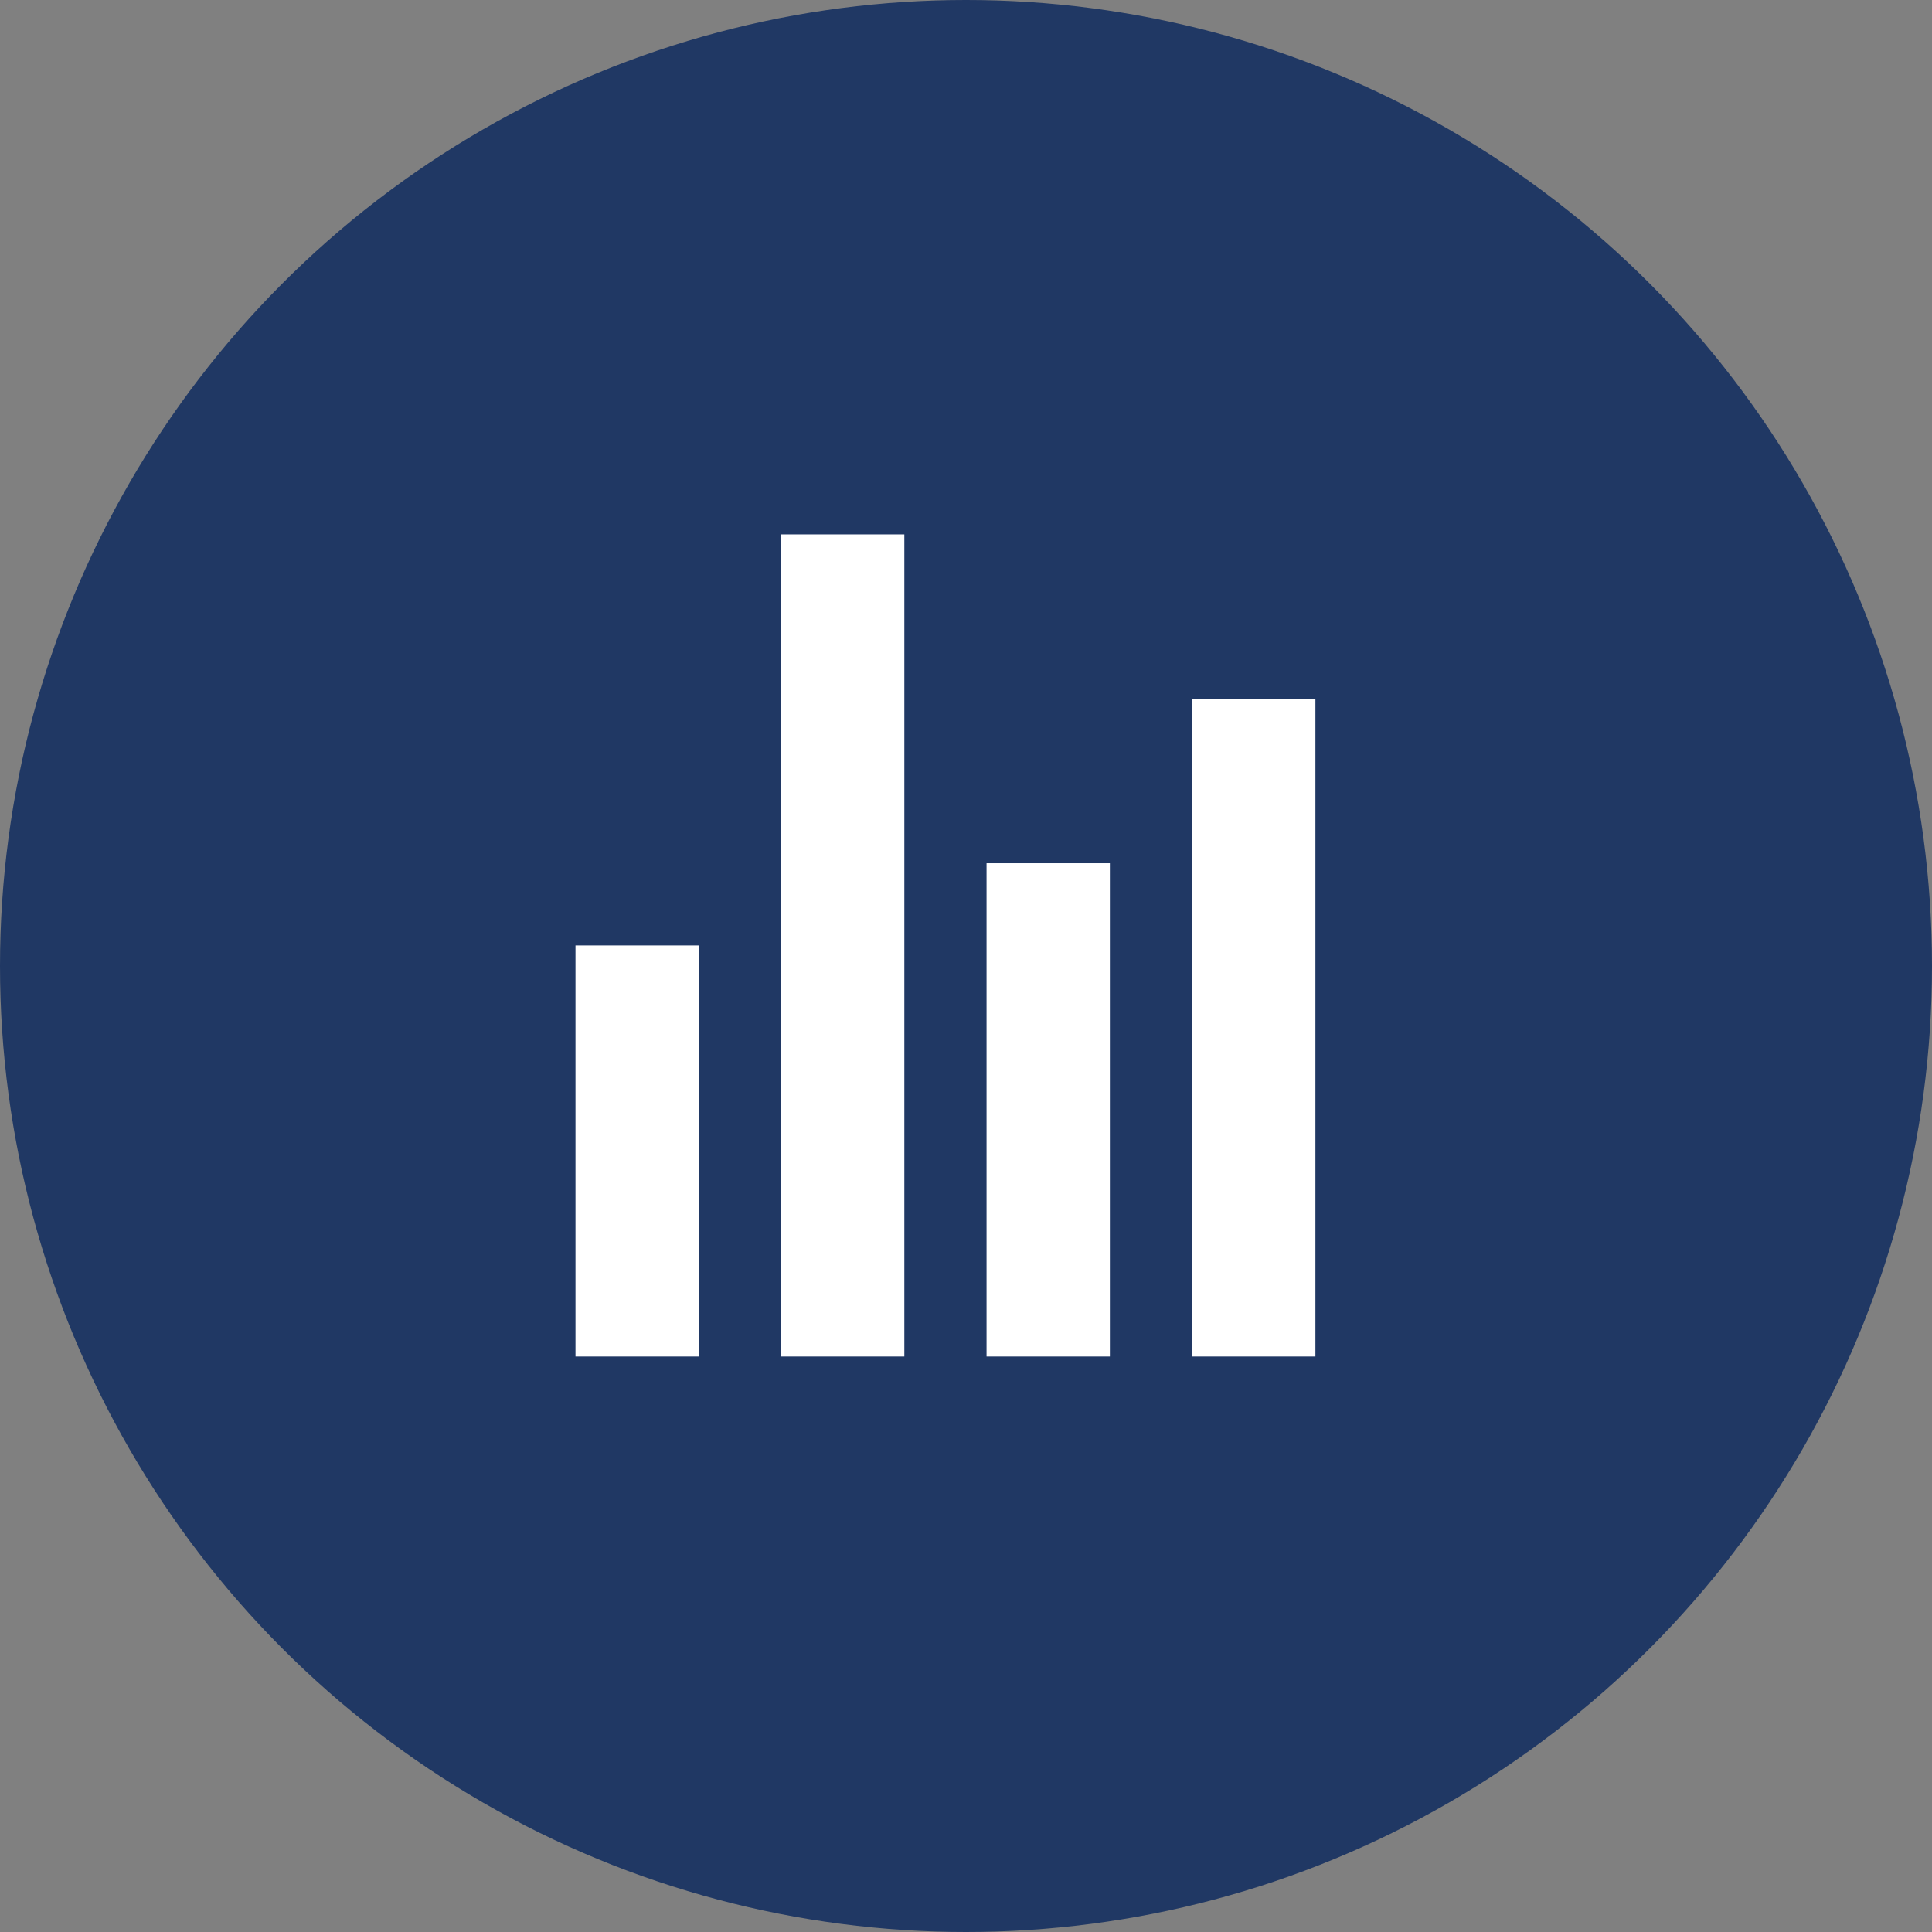
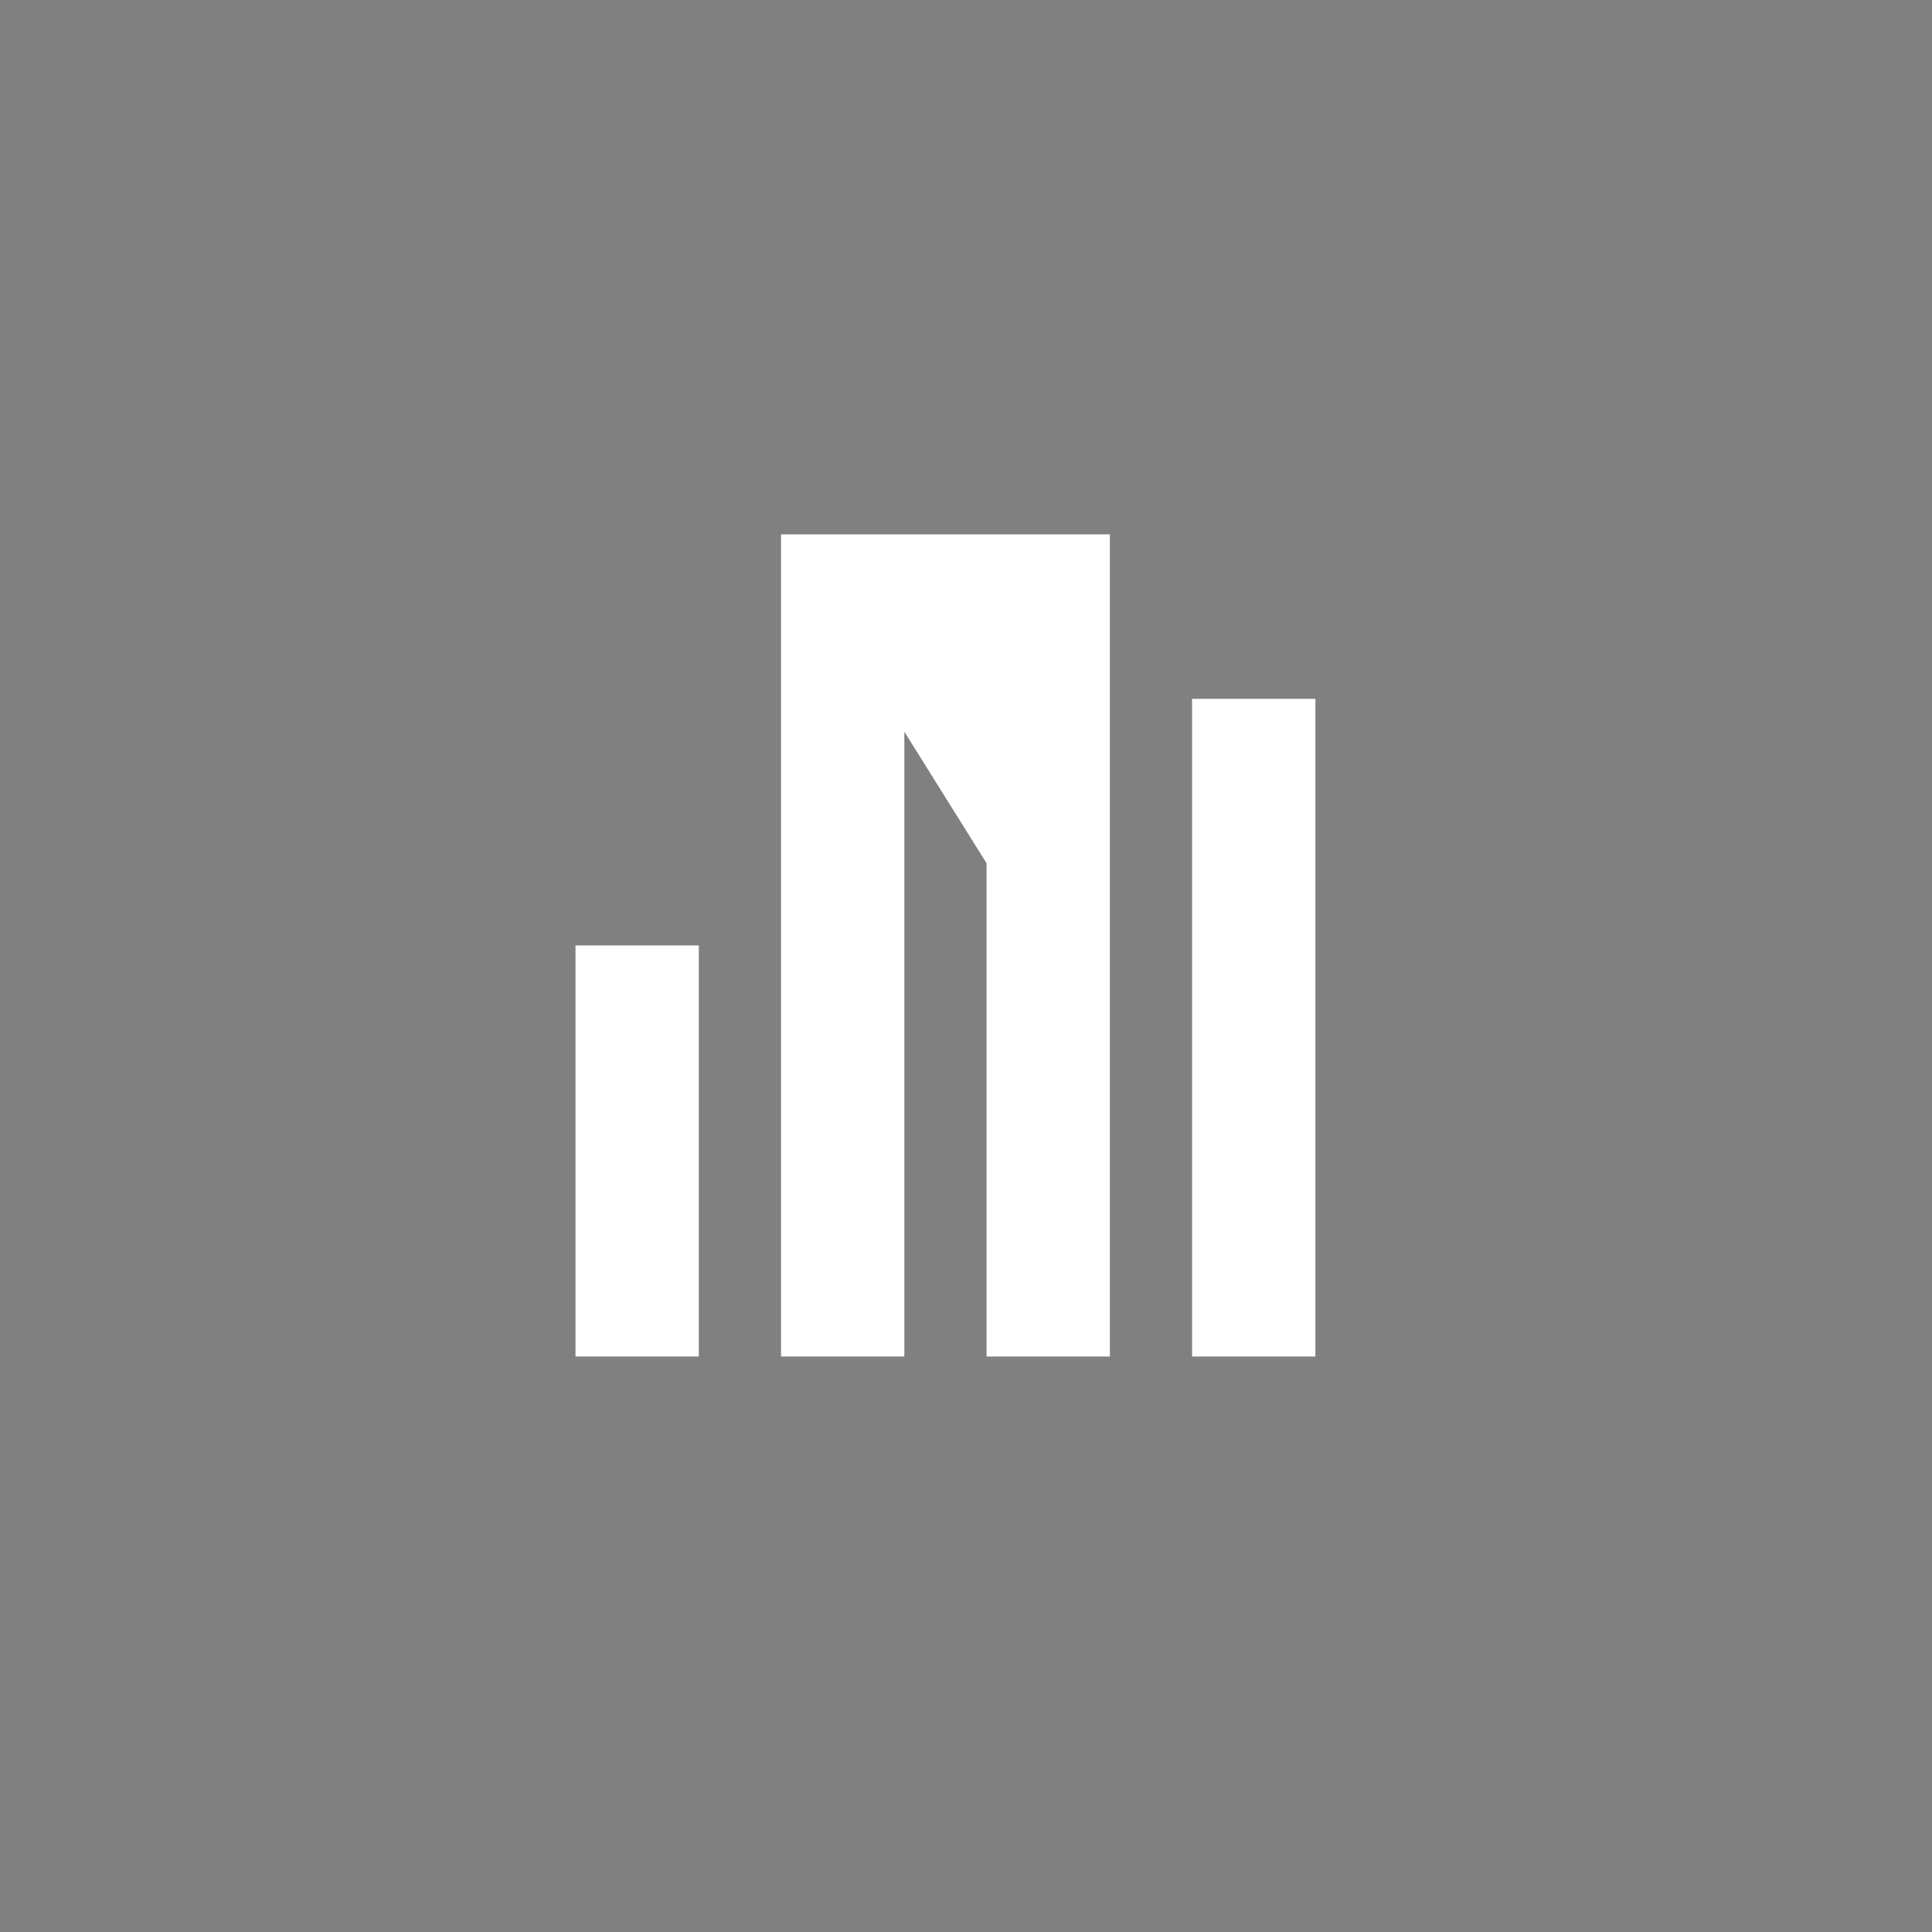
<svg xmlns="http://www.w3.org/2000/svg" width="47" height="47" viewBox="0 0 47 47" fill="none">
  <rect x="0" y="0" width="47" height="47" fill="#808080" stroke="none" />
-   <circle cx="23.5" cy="23.5" r="23.5" fill="#203864" />
-   <path d="M14 23H17V33H14V23ZM19 13H22V33H19V13ZM24 21H27V33H24V21ZM29 17H32V33H29V17Z" fill="white" />
+   <path d="M14 23H17V33H14V23ZM19 13H22V33H19V13ZH27V33H24V21ZM29 17H32V33H29V17Z" fill="white" />
</svg>